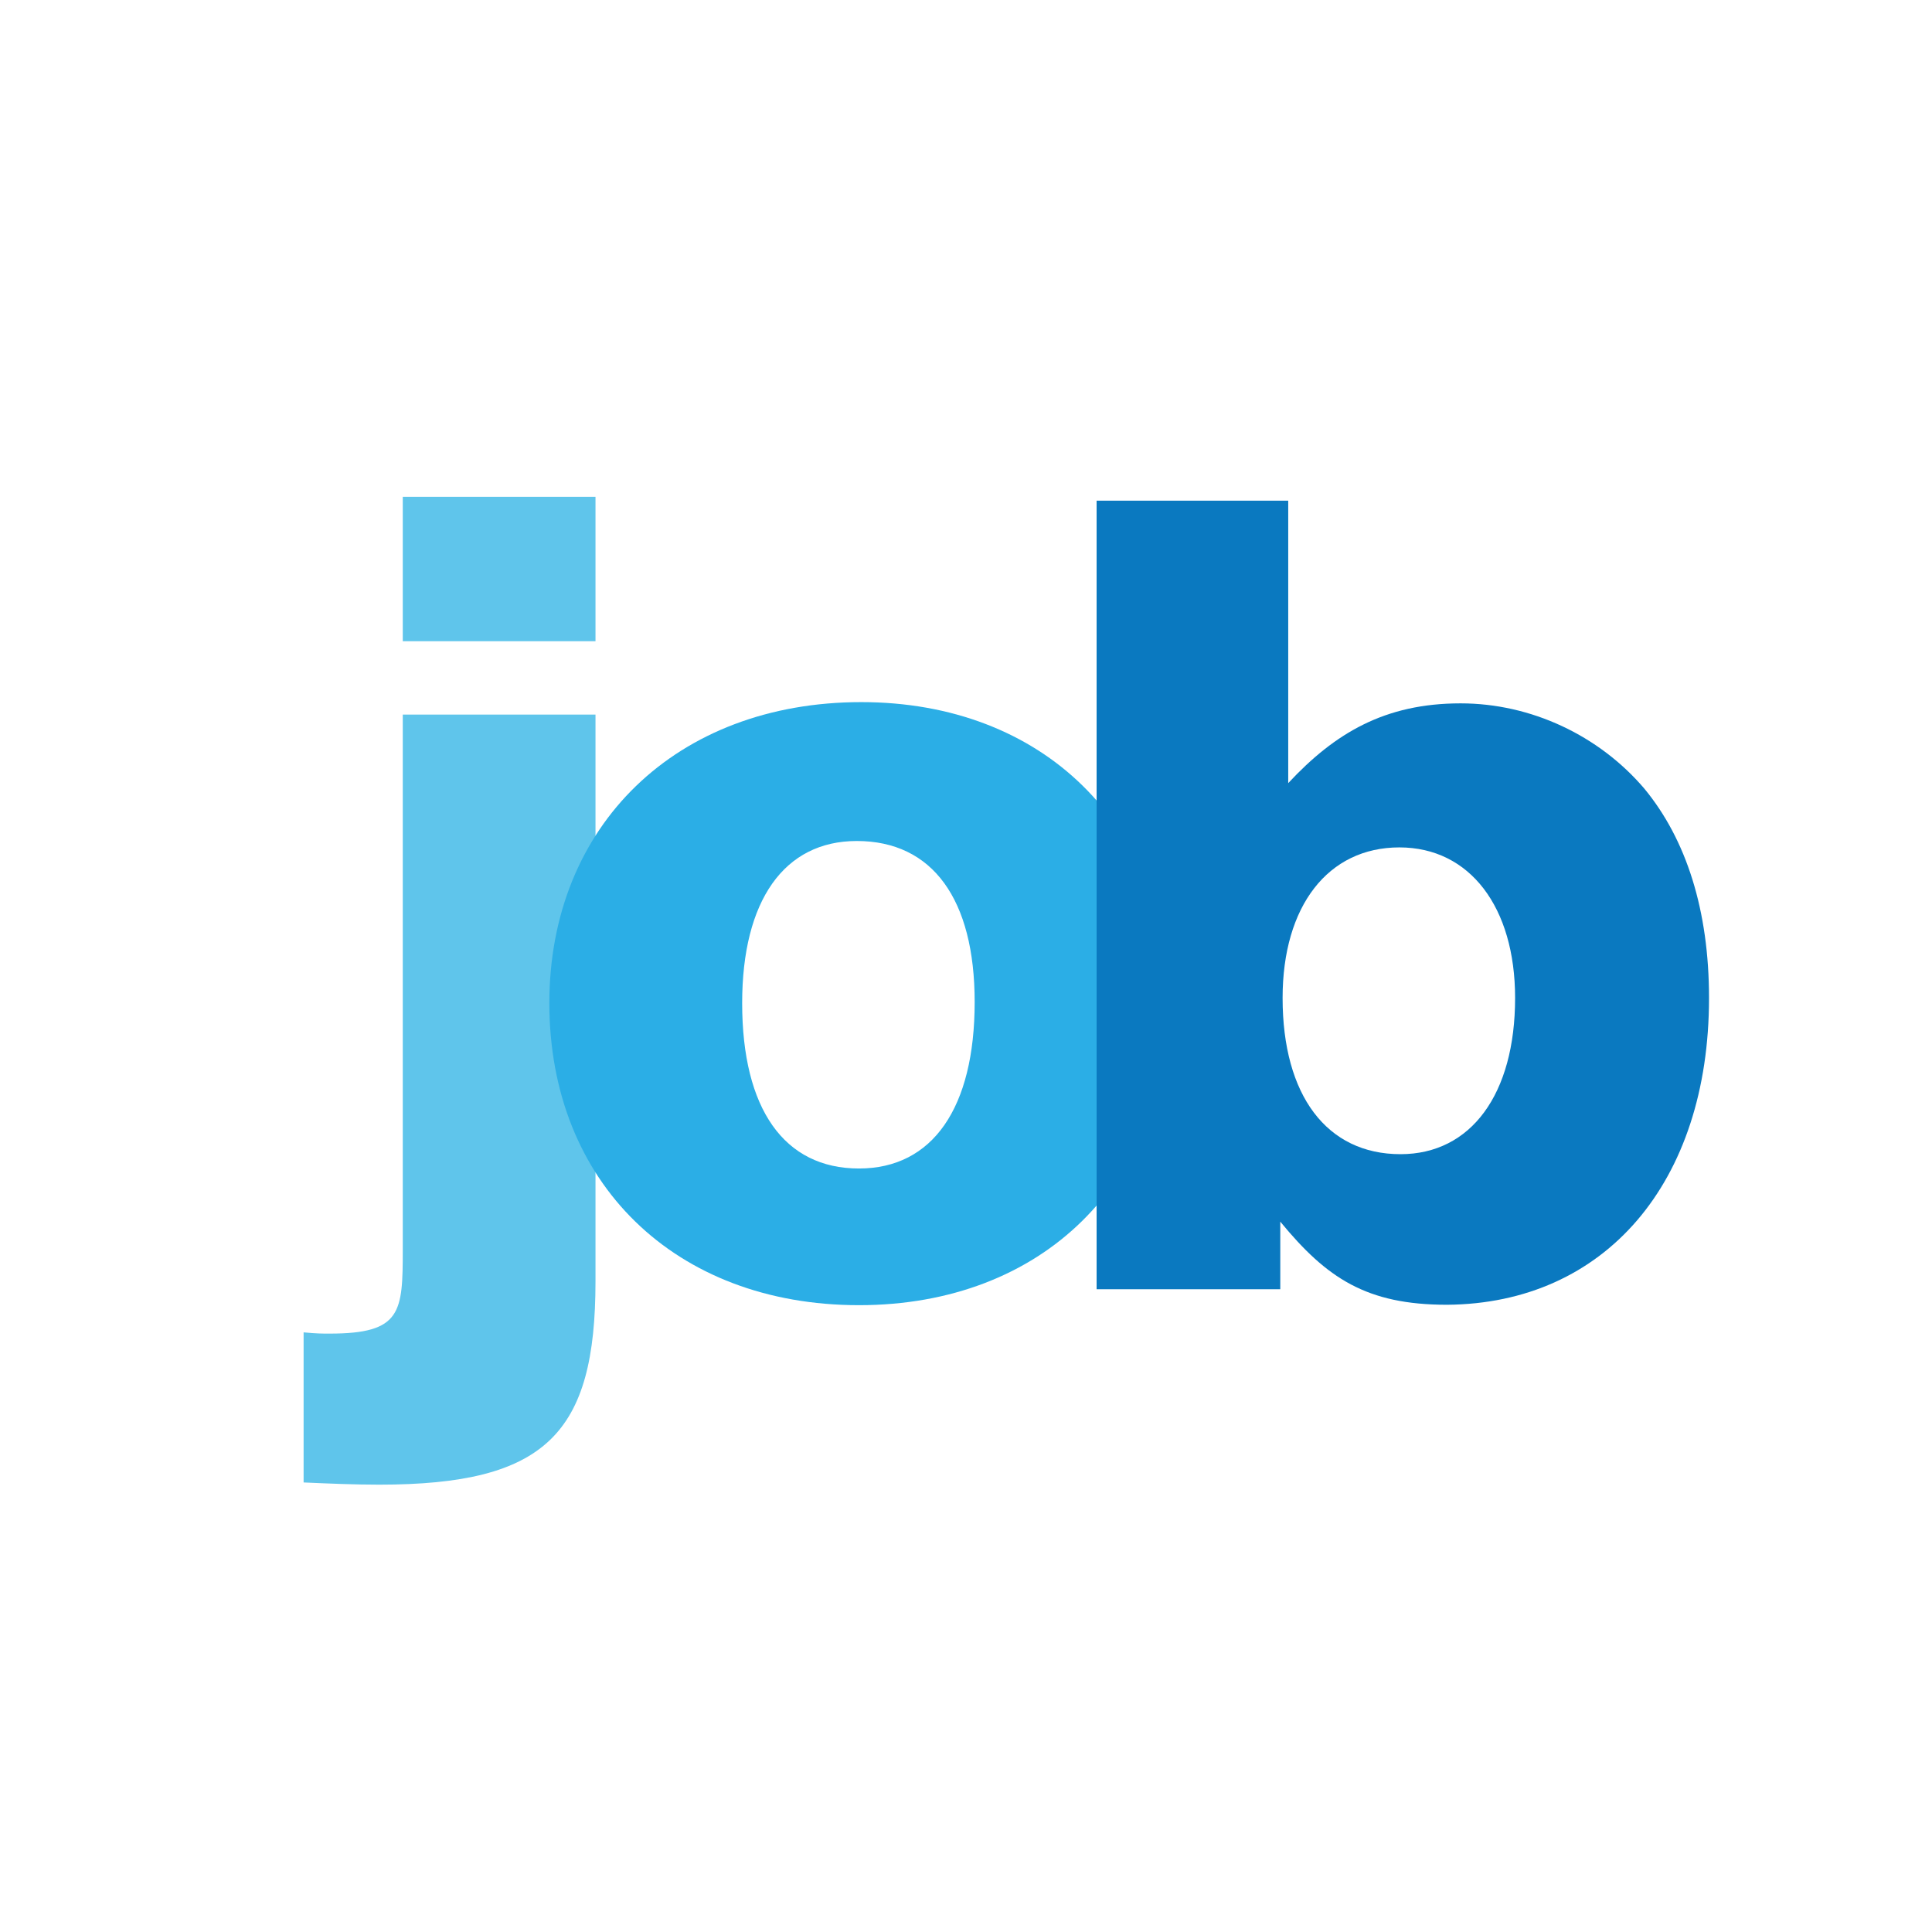
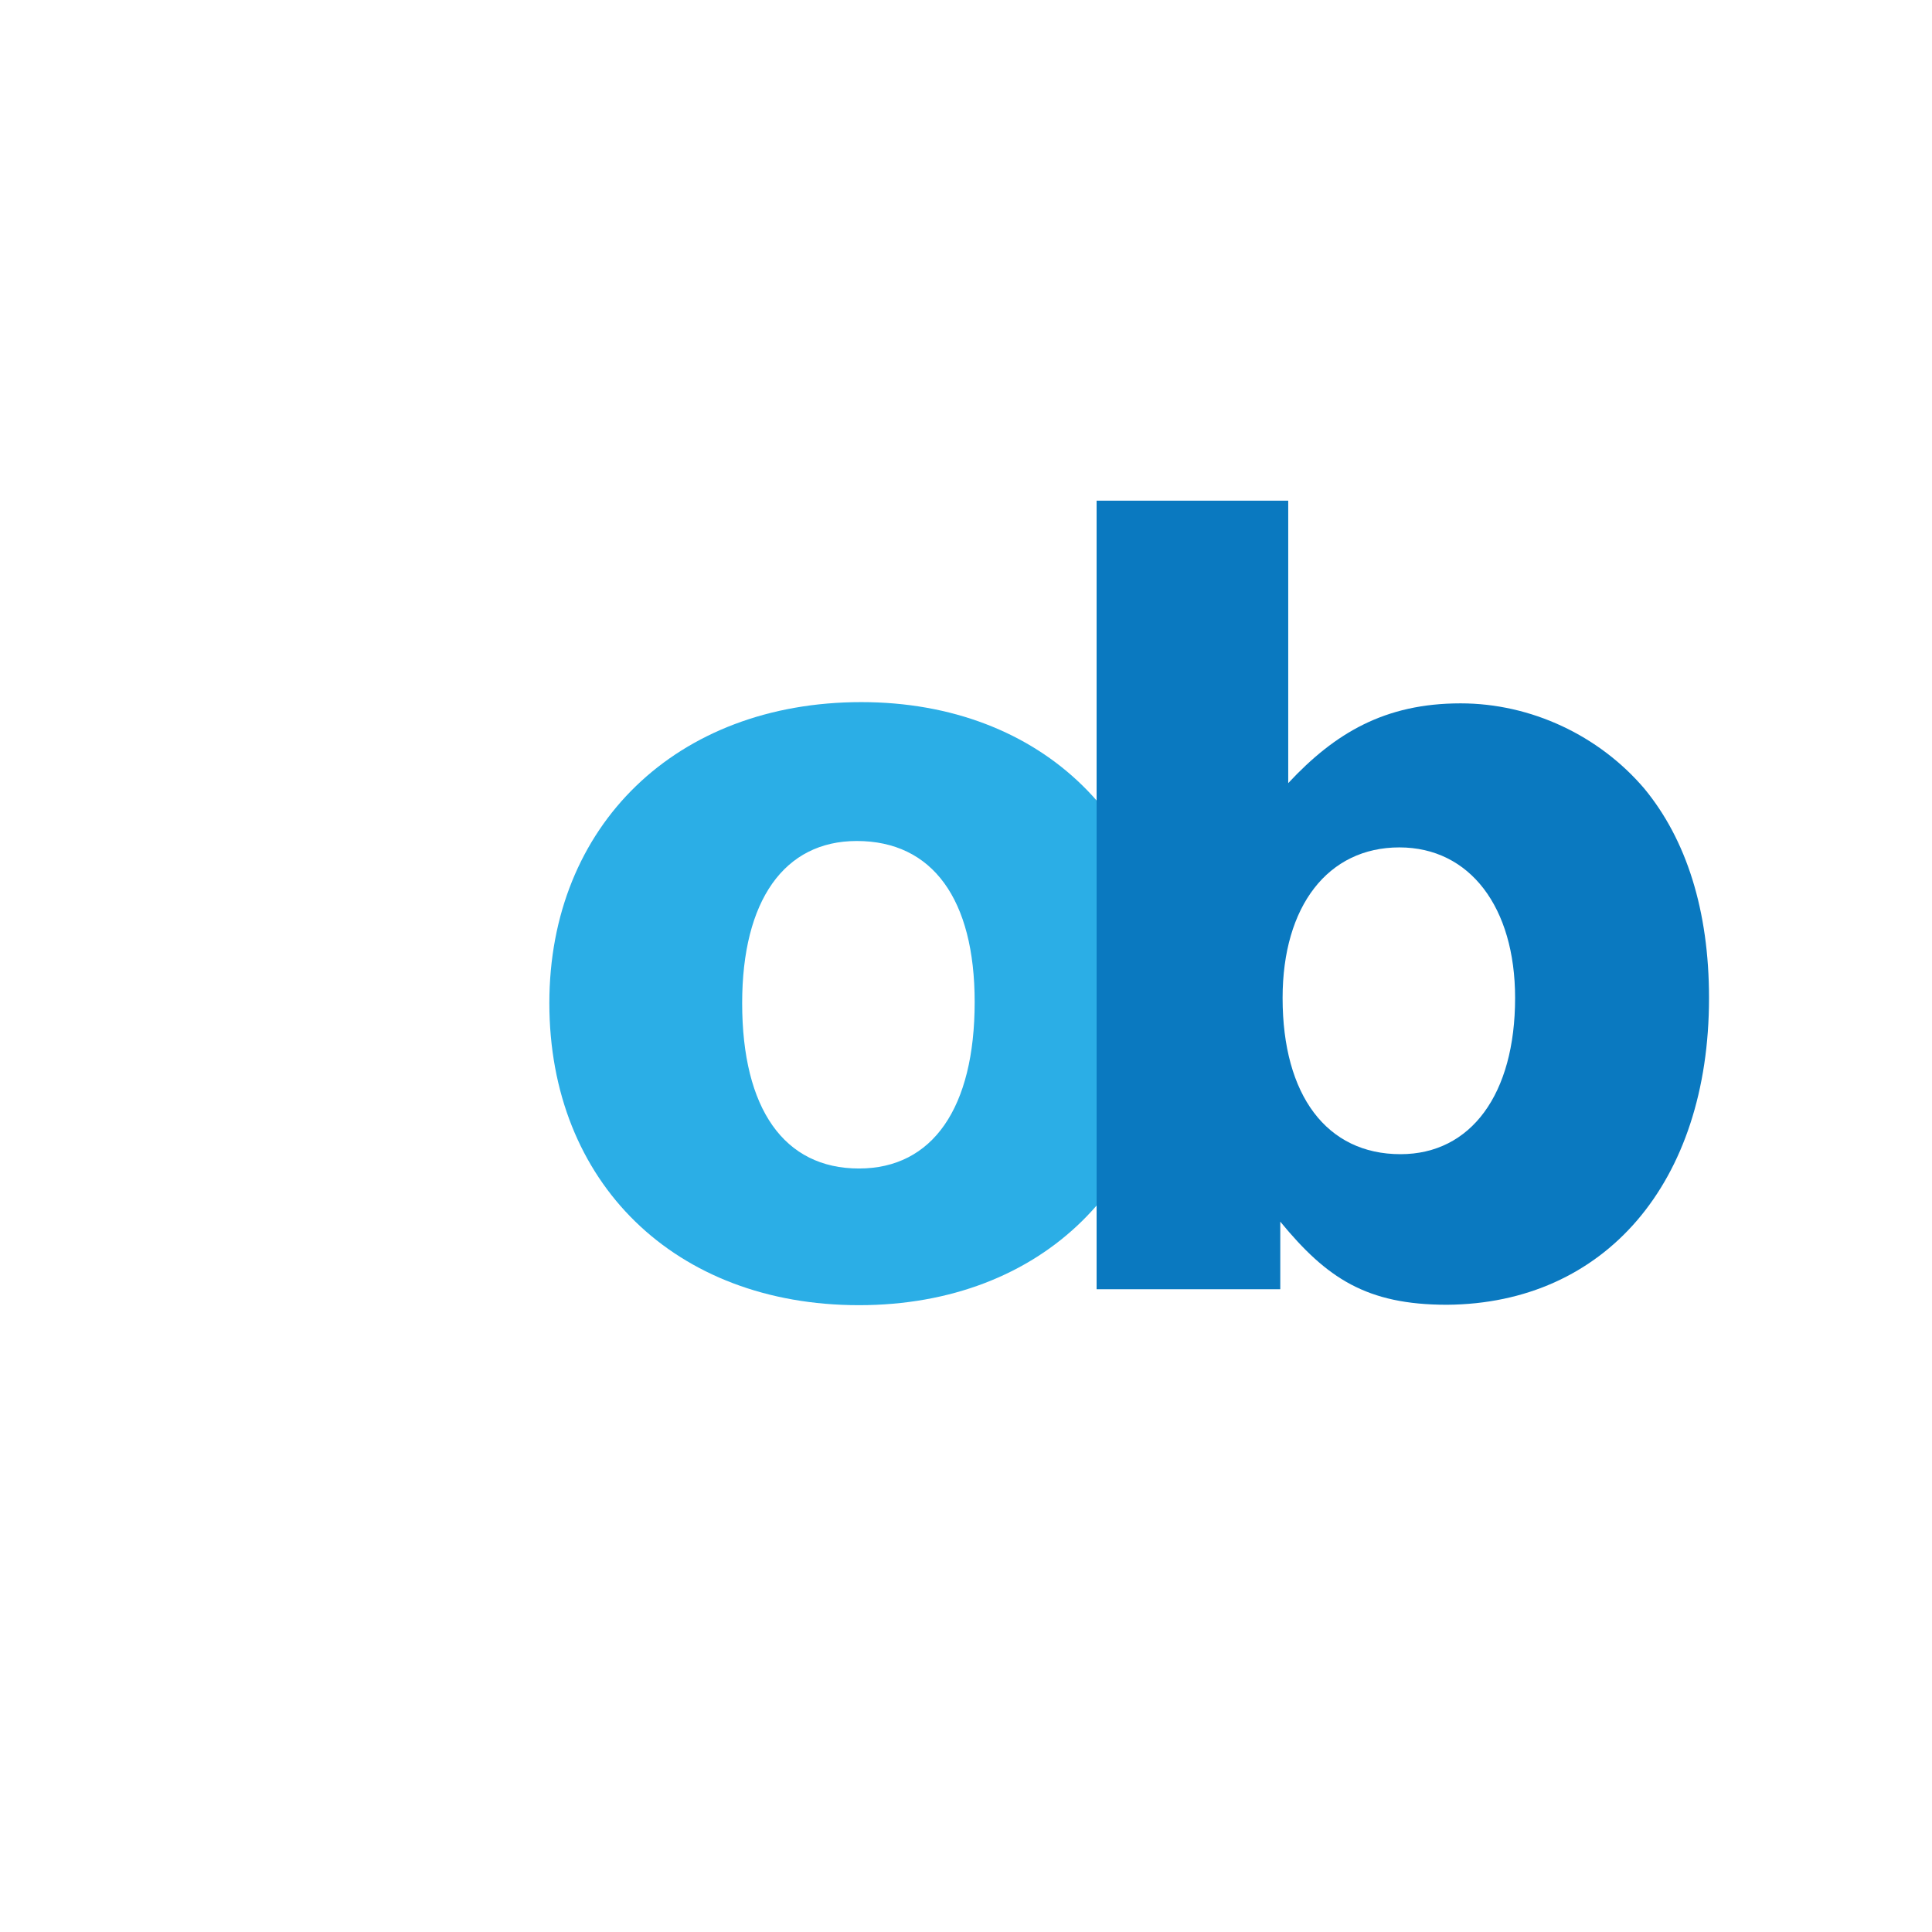
<svg xmlns="http://www.w3.org/2000/svg" width="70" height="70" viewBox="0 0 70 70" fill="none">
-   <rect width="70" height="70" fill="white" />
-   <path fill-rule="evenodd" clip-rule="evenodd" d="M14.593 18V23.232H21.576V18H14.593ZM14.593 45.258C14.593 47.55 14.553 48.319 11.939 48.319C11.652 48.319 11.489 48.319 11 48.274V53.712C11.899 53.752 12.838 53.792 13.738 53.792C19.781 53.792 21.576 51.942 21.576 46.424V25.89H14.593V45.258Z" fill="#5FC5EB" />
  <path fill-rule="evenodd" clip-rule="evenodd" d="M31.122 42.337C28.412 42.337 26.89 40.179 26.89 36.344C26.89 32.63 28.412 30.471 31.042 30.471C33.793 30.471 35.314 32.59 35.314 36.304C35.314 40.139 33.793 42.337 31.122 42.337ZM31.206 25.439C24.508 25.439 19.904 29.912 19.904 36.344C19.904 42.856 24.464 47.289 31.122 47.289C37.78 47.289 42.3 42.816 42.3 36.304C42.3 29.872 37.78 25.439 31.206 25.439Z" fill="#2BAEE6" />
  <path fill-rule="evenodd" clip-rule="evenodd" d="M50.743 41.818C48.072 41.818 46.471 39.69 46.471 36.158C46.471 32.827 48.116 30.703 50.703 30.703C53.253 30.703 54.895 32.867 54.895 36.158C54.895 39.65 53.293 41.818 50.743 41.818ZM59.579 28.575C57.937 26.646 55.471 25.484 52.921 25.484C50.17 25.484 48.36 26.566 46.675 28.374V18.141H39.732V46.712H46.387V44.263C48.072 46.312 49.51 47.274 52.428 47.274C58.142 47.233 61.921 42.86 61.921 36.158C61.921 32.988 61.1 30.418 59.579 28.575Z" fill="#0A79C0" />
</svg>